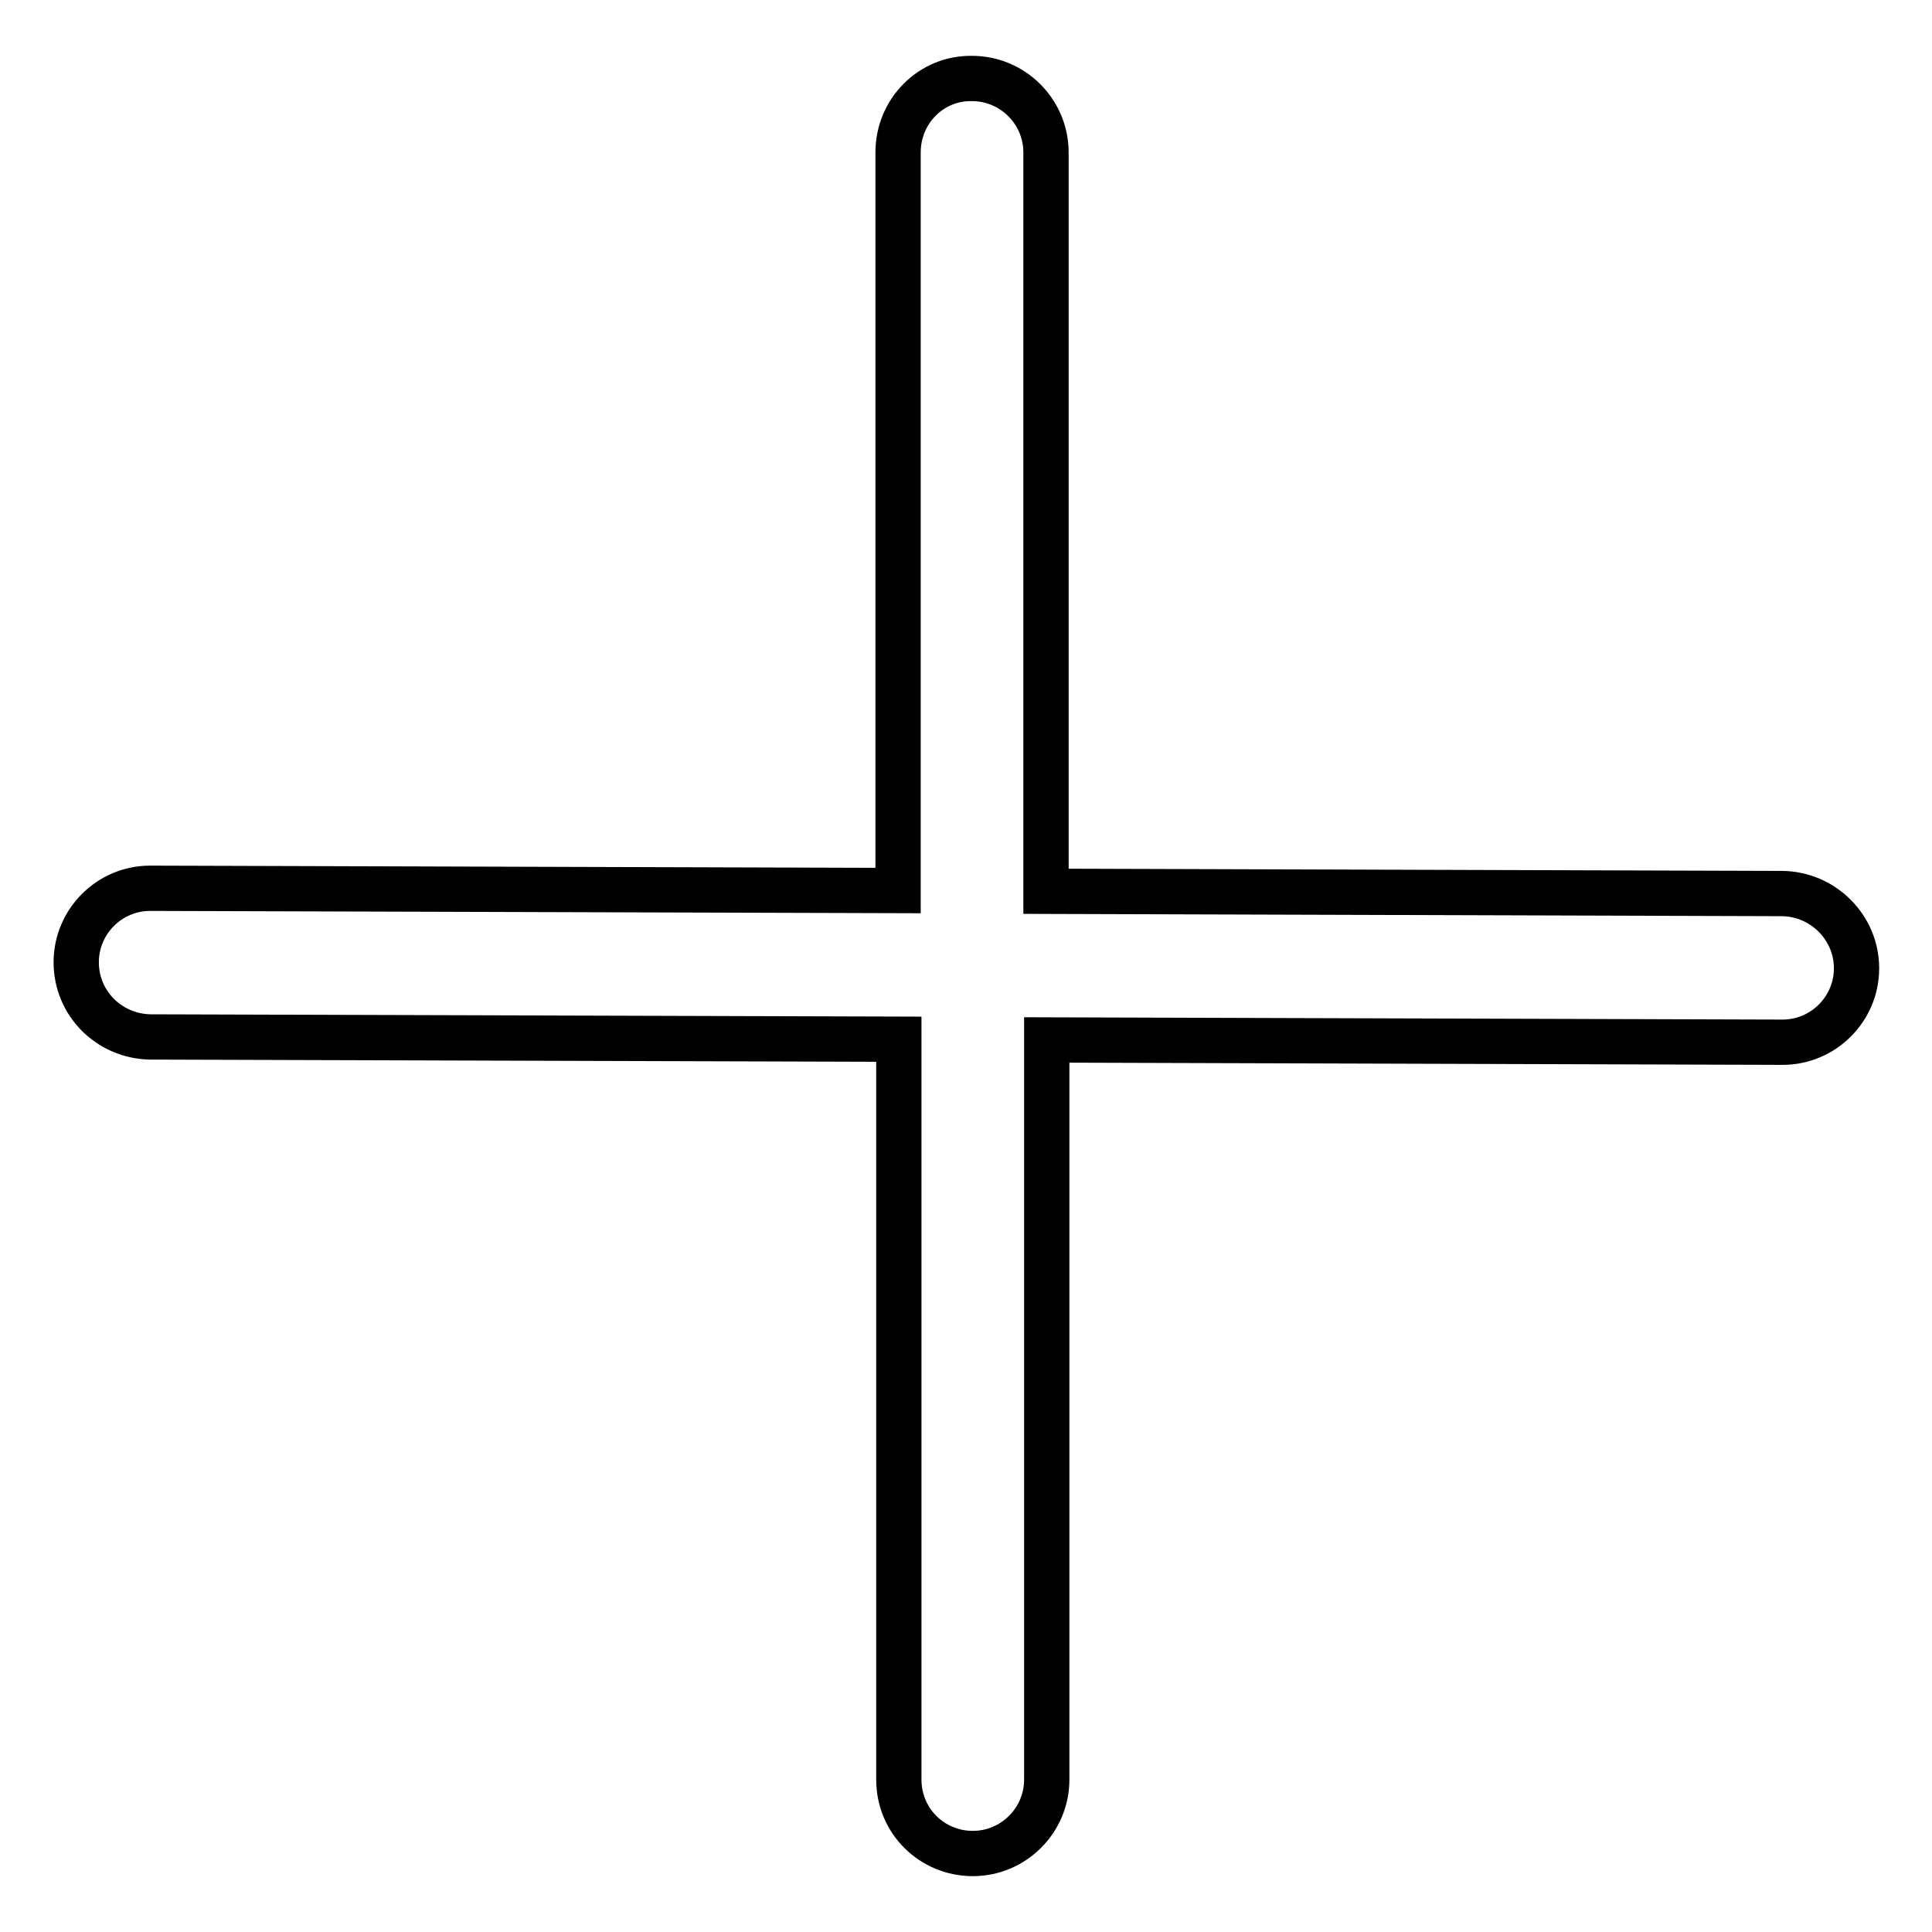
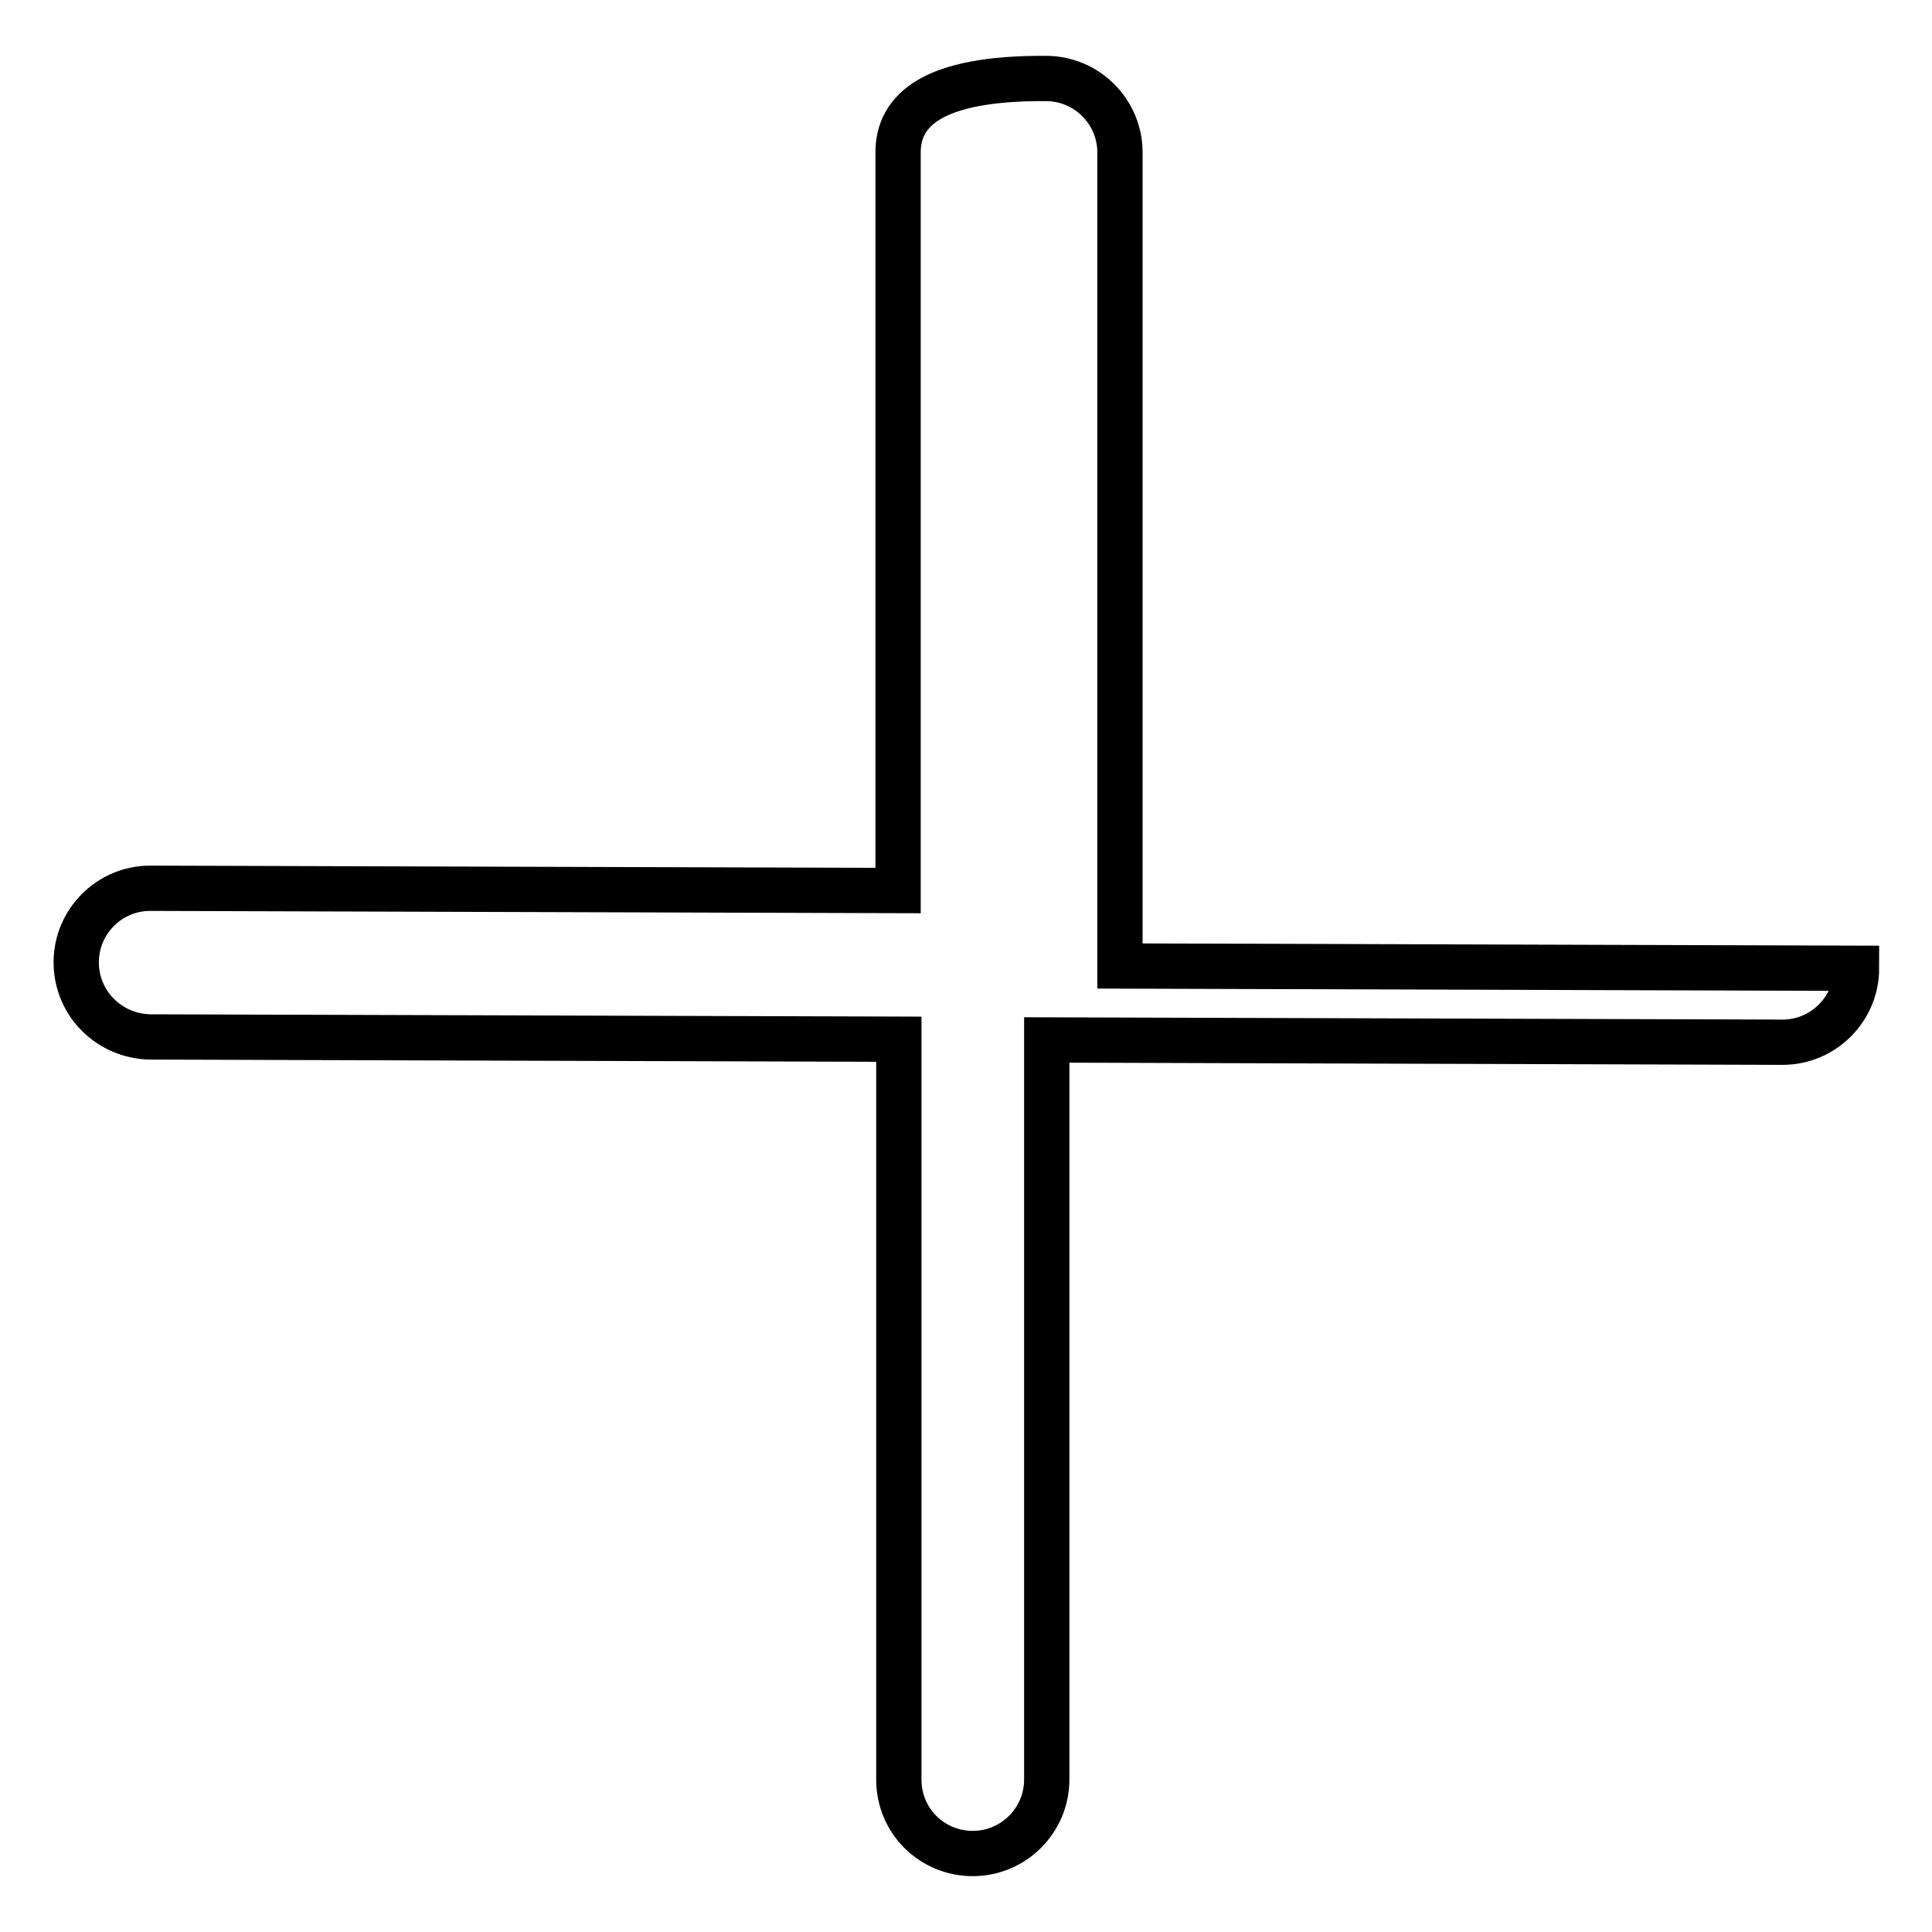
<svg xmlns="http://www.w3.org/2000/svg" version="1.1" x="0px" y="0px" viewBox="0 0 256 256" enable-background="new 0 0 256 256" xml:space="preserve">
  <g>
-     <path stroke-width="6" fill-opacity="0" stroke="#000000" d="M119,20.2V118l-99.1-0.3h0c-5.4,0-9.8,4.4-9.8,9.8c0,5.5,4.4,9.8,9.8,9.9l99.2,0.3v98.1 c0,5.5,4.4,9.8,9.8,9.8c5.4,0,9.8-4.4,9.8-9.8v-98l97.5,0.3h0c5.4,0,9.8-4.4,9.8-9.8c0-5.4-4.4-9.8-9.8-9.9l-97.6-0.3V20.2 c0-5.4-4.4-9.8-9.8-9.8C123.4,10.3,119,14.7,119,20.2" />
+     <path stroke-width="6" fill-opacity="0" stroke="#000000" d="M119,20.2V118l-99.1-0.3h0c-5.4,0-9.8,4.4-9.8,9.8c0,5.5,4.4,9.8,9.8,9.9l99.2,0.3v98.1 c0,5.5,4.4,9.8,9.8,9.8c5.4,0,9.8-4.4,9.8-9.8v-98l97.5,0.3h0c5.4,0,9.8-4.4,9.8-9.8l-97.6-0.3V20.2 c0-5.4-4.4-9.8-9.8-9.8C123.4,10.3,119,14.7,119,20.2" />
  </g>
</svg>